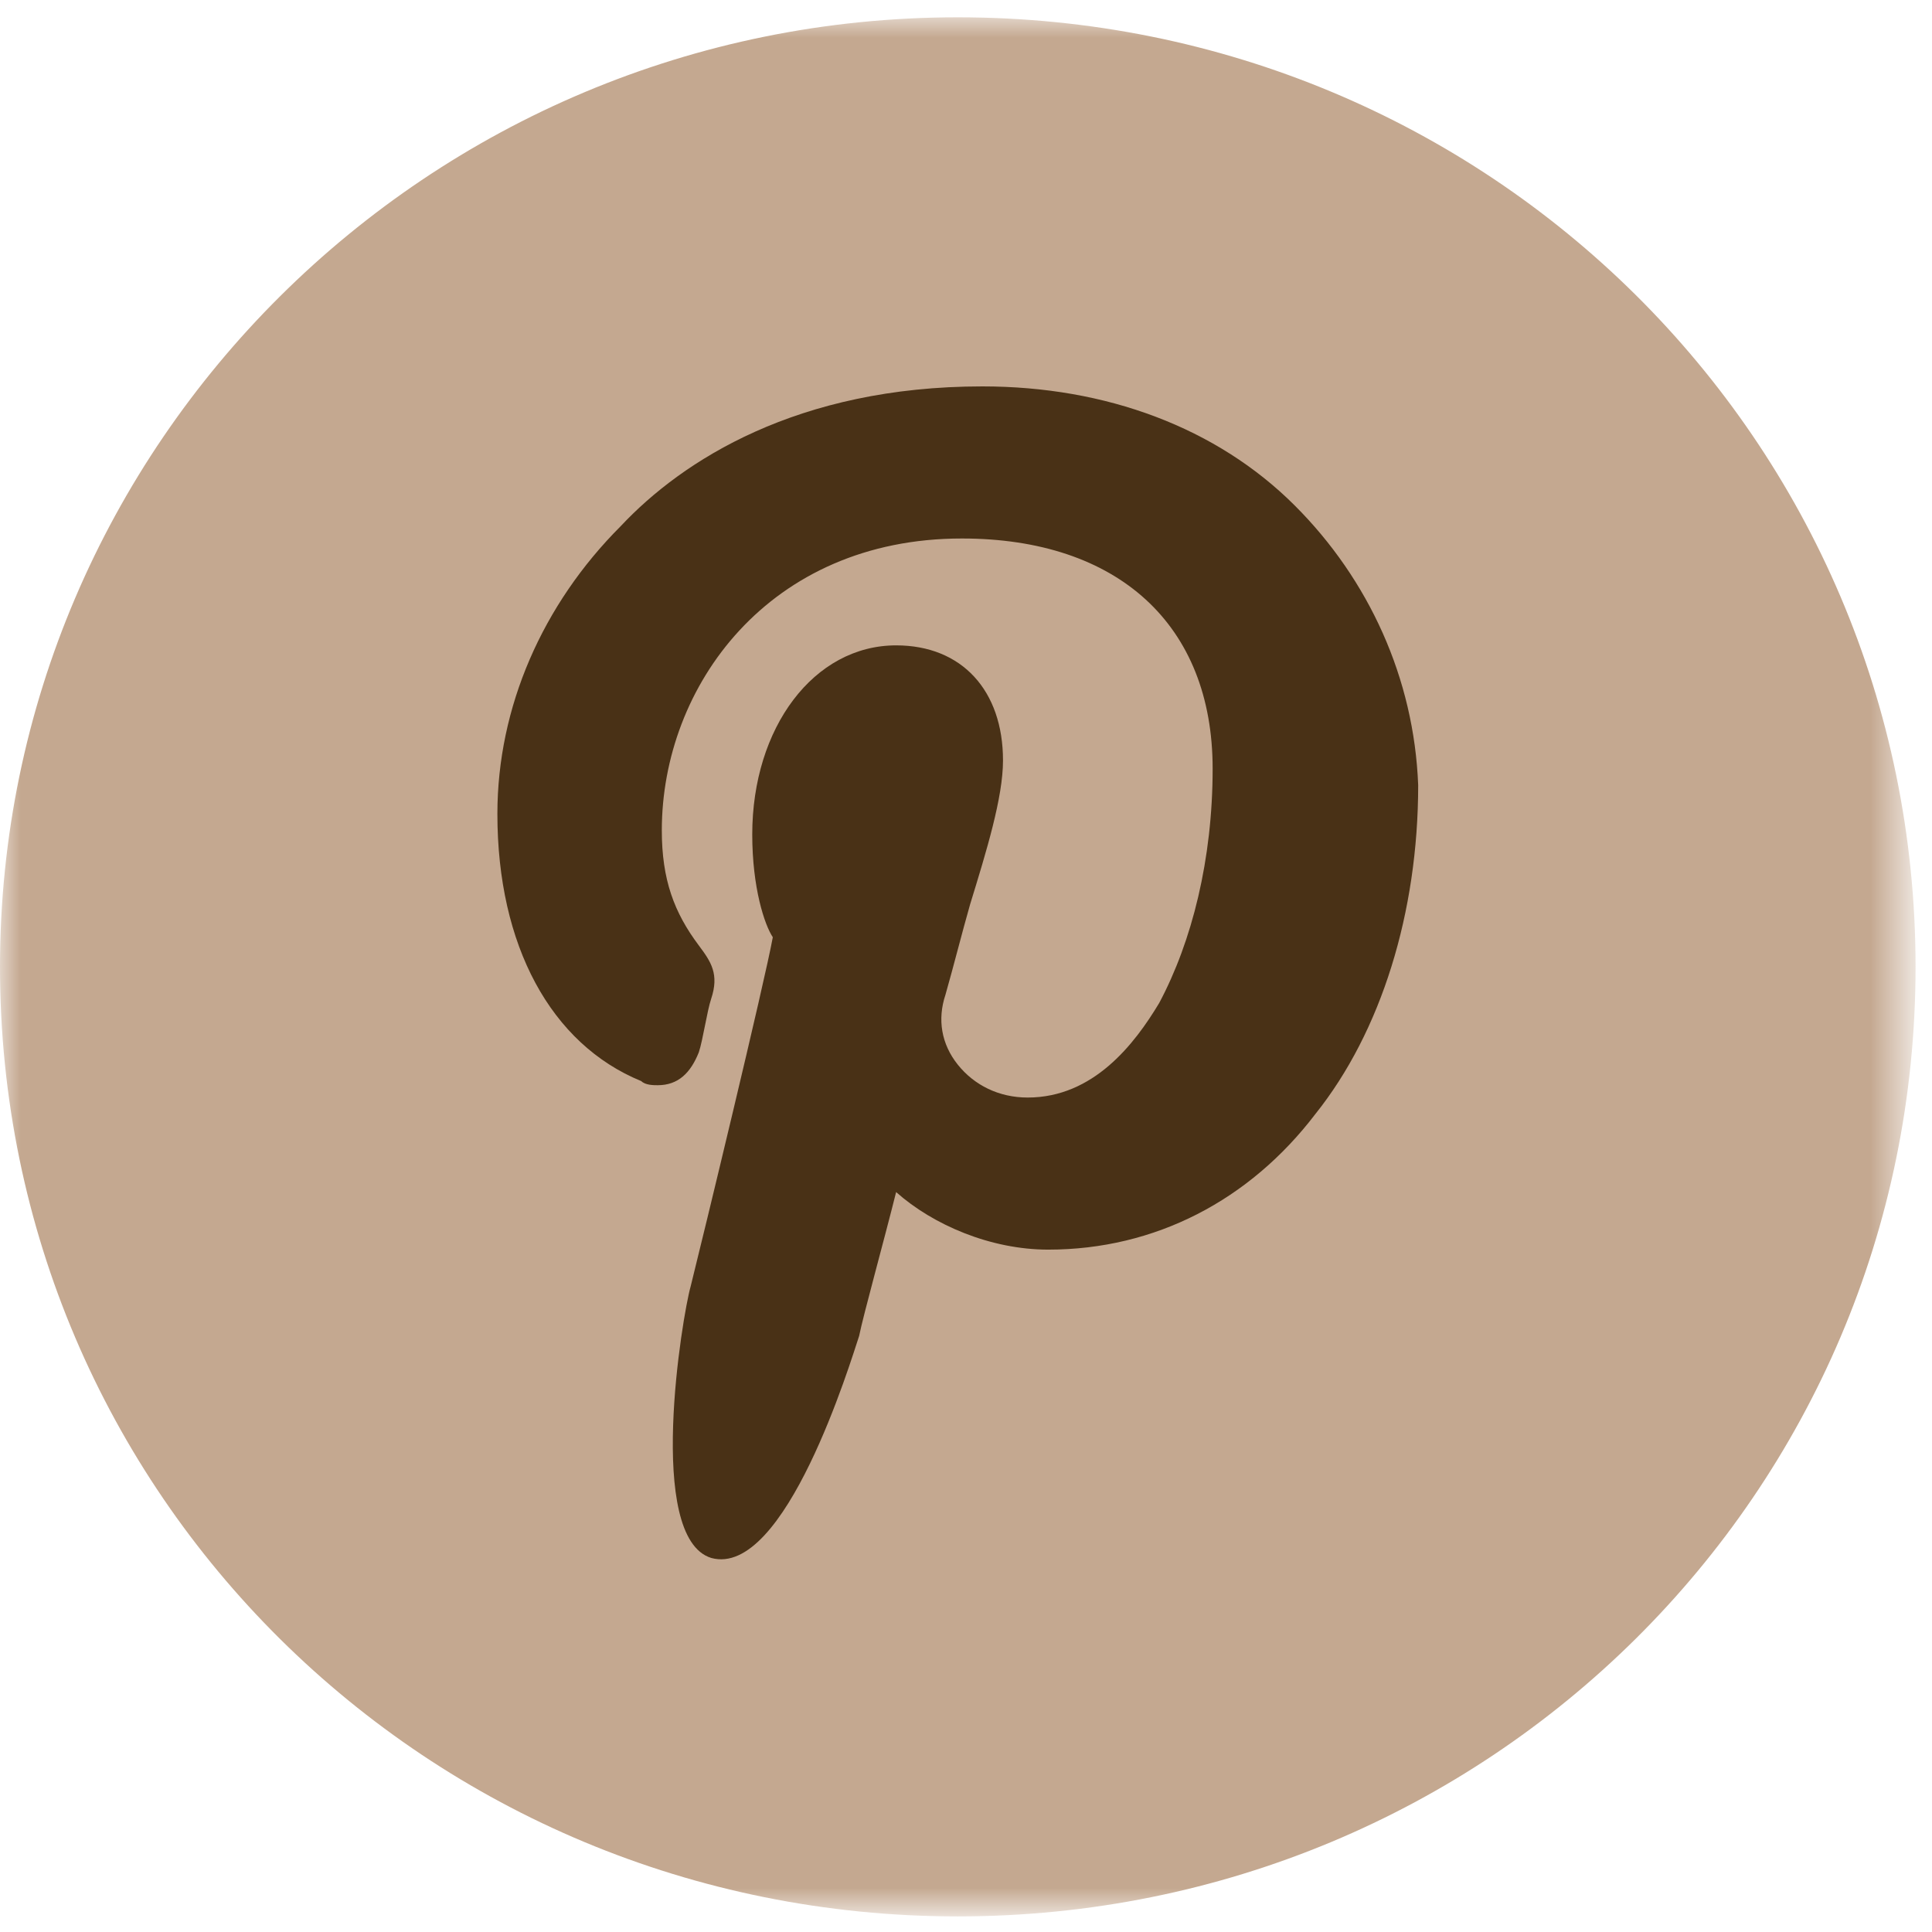
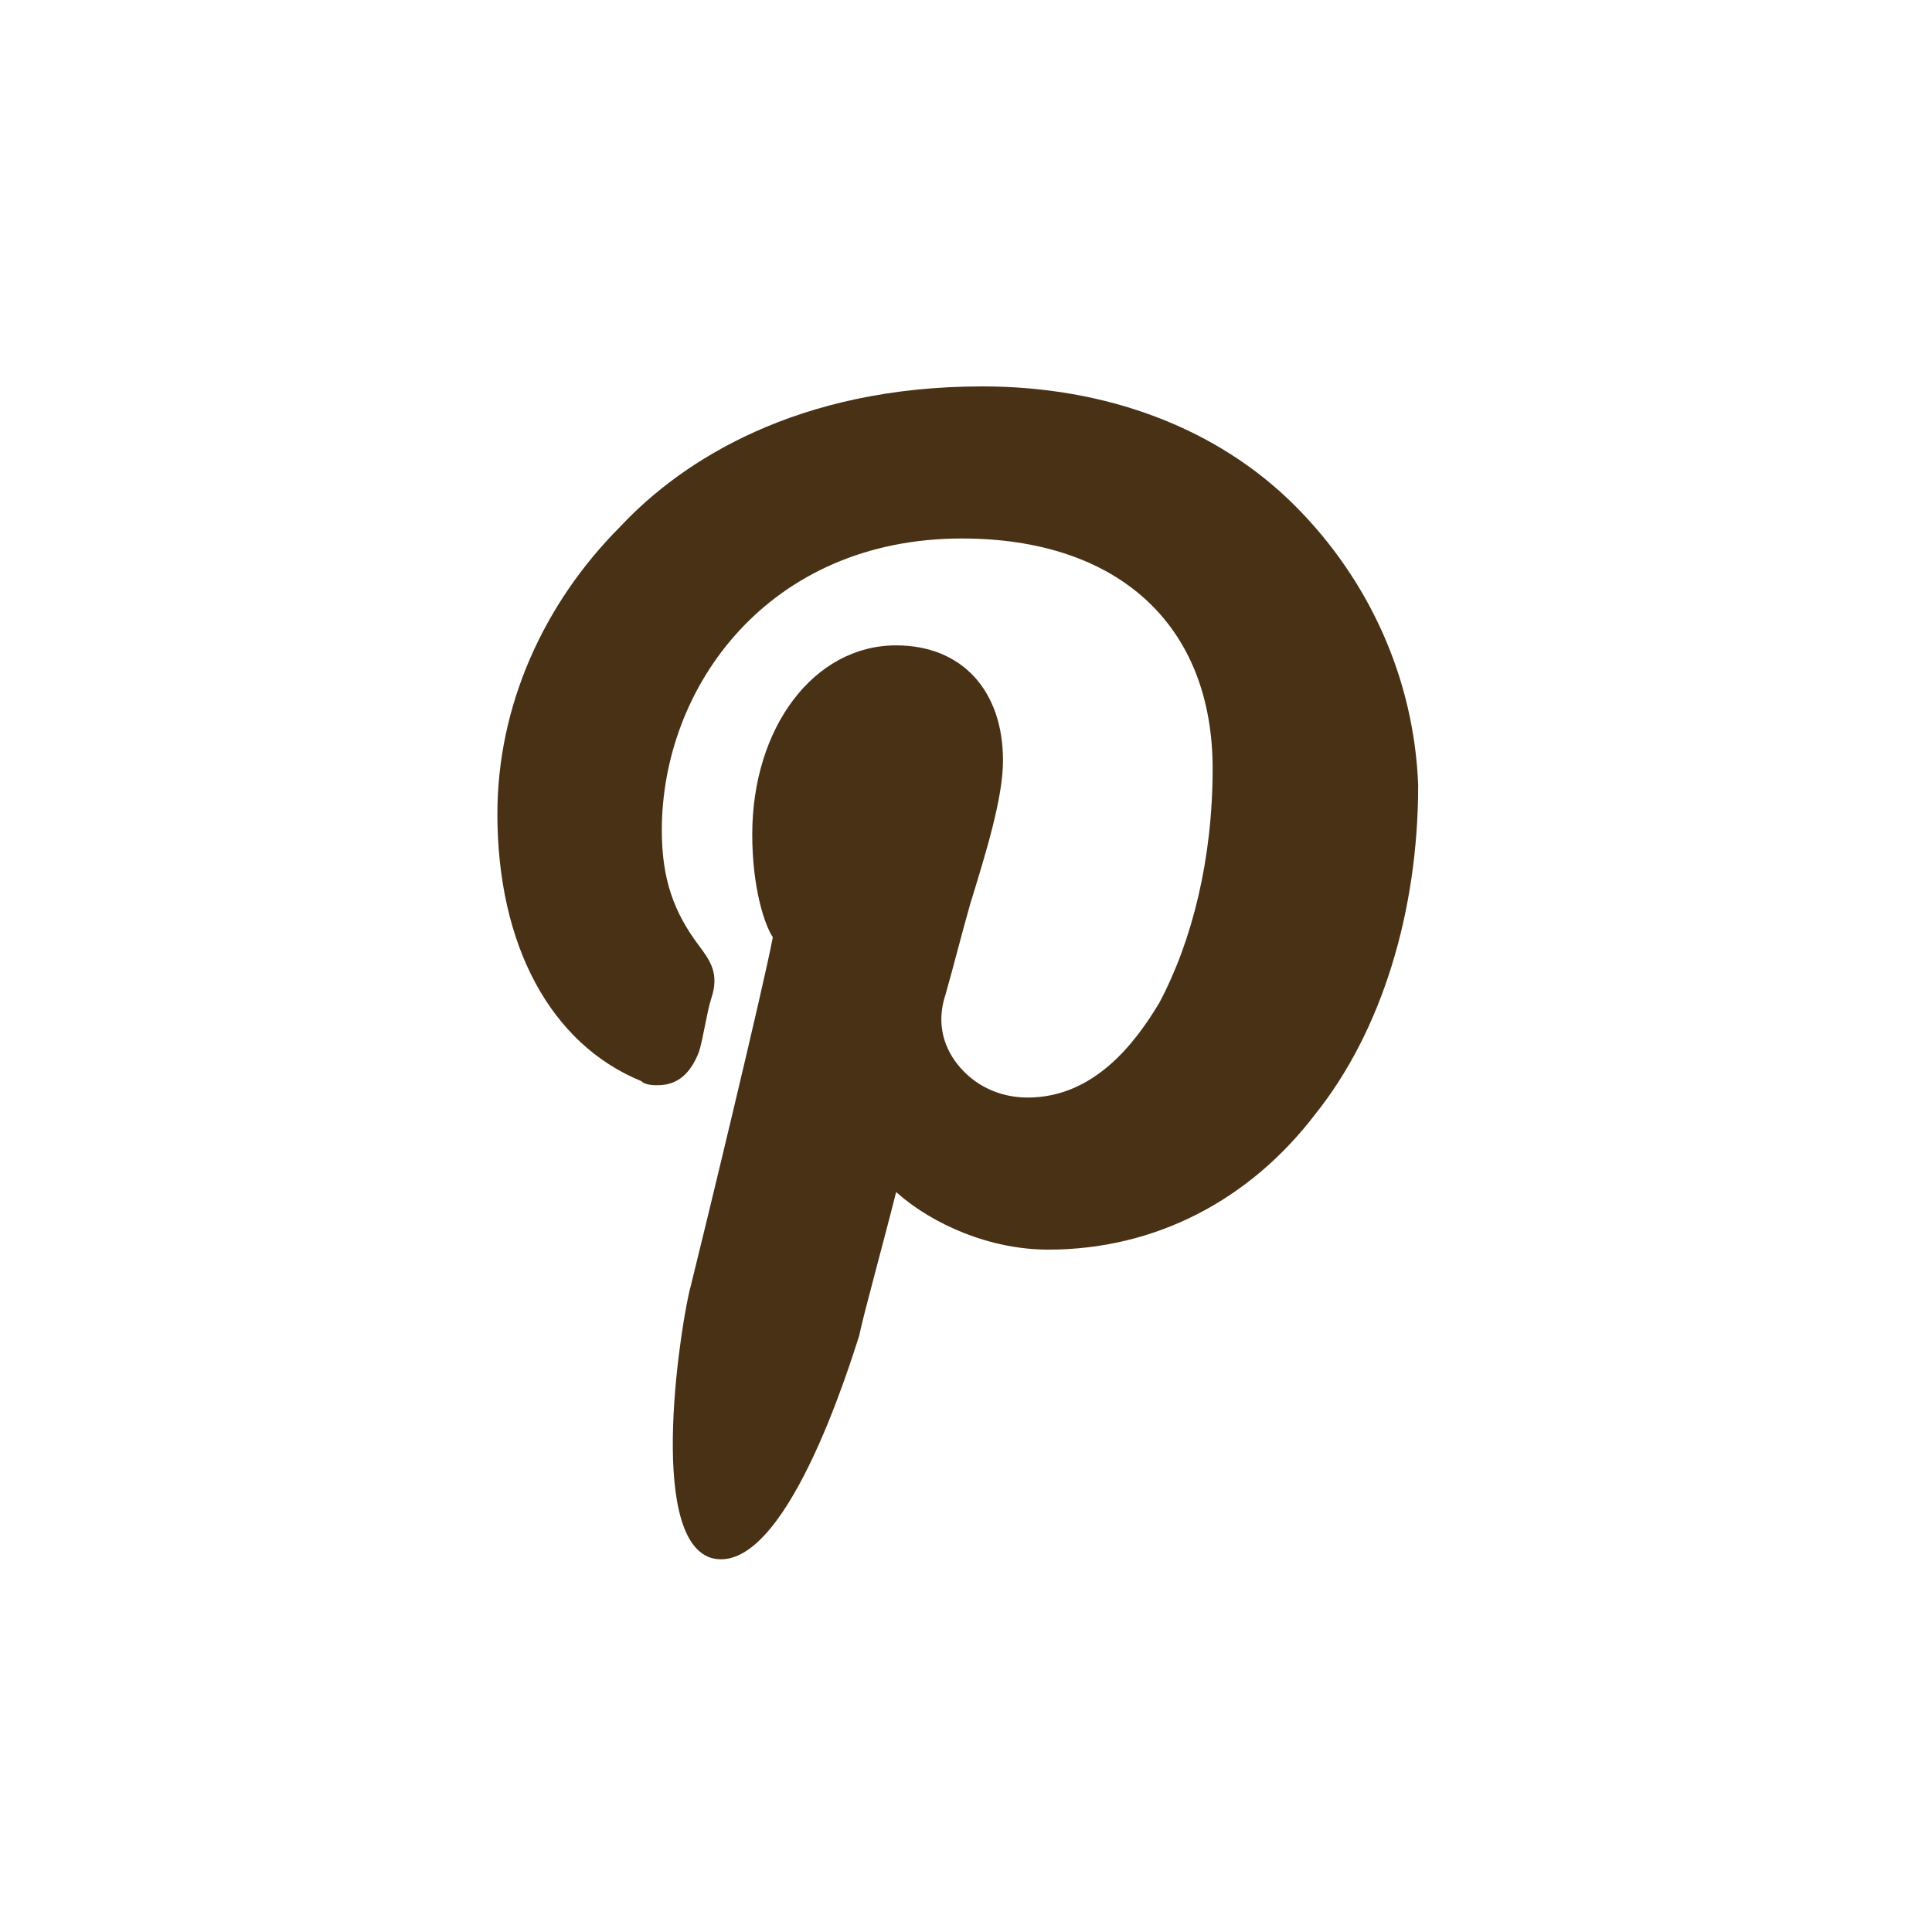
<svg xmlns="http://www.w3.org/2000/svg" version="1.1" id="Ebene_1" x="0px" y="0px" viewBox="0 0 47 47" style="enable-background:new 0 0 47 47;" xml:space="preserve">
  <style type="text/css">
	.st0{filter:url(#Adobe_OpacityMaskFilter);}
	.st1{fill-rule:evenodd;clip-rule:evenodd;fill:#FFFFFF;}
	.st2{mask:url(#mask-2_00000148619161125955468870000015685294167793426623_);fill-rule:evenodd;clip-rule:evenodd;fill:#C4A890;}
	.st3{fill:#493116;}
</style>
  <g id="SELECT-GOLD">
    <g id="XL-Produktseite-Complete-Huhn-" transform="translate(-285, -3114)">
      <g id="footer" transform="translate(-7, 2728)">
        <g id="Group-9" transform="translate(234, 386)">
          <g id="Group-13">
            <g id="icon_facebook" transform="translate(58, 0)">
              <g id="Group-3" transform="translate(0, 0.021)">
                <g id="Clip-2">
							</g>
                <defs>
                  <filter id="Adobe_OpacityMaskFilter" filterUnits="userSpaceOnUse" x="0" y="0.4" width="46.6" height="46.2">
                    <feColorMatrix type="matrix" values="1 0 0 0 0  0 1 0 0 0  0 0 1 0 0  0 0 0 1 0" />
                  </filter>
                </defs>
                <mask maskUnits="userSpaceOnUse" x="0" y="0.4" width="46.6" height="46.2" id="mask-2_00000148619161125955468870000015685294167793426623_">
                  <g class="st0">
-                     <polygon id="path-1_00000047780156126256913600000017869278467466129799_" class="st1" points="23.3,0.4 0,0.4 0,46.6            23.3,46.6 46.6,46.6 46.6,0.4          " />
-                   </g>
+                     </g>
                </mask>
-                 <path id="Fill-1" class="st2" d="M23.3,46.6c12.9,0,23.3-10.3,23.3-23.1c0-12.8-10.4-23.1-23.3-23.1S0,10.8,0,23.5         C0,36.3,10.4,46.6,23.3,46.6" />
              </g>
            </g>
          </g>
        </g>
      </g>
    </g>
  </g>
  <path class="st3" d="M31.5,12.3c-1.9-1.9-4.6-2.9-7.6-2.9c-4.5,0-7.3,1.8-8.8,3.4c-1.9,1.9-3,4.4-3,7c0,3.2,1.3,5.6,3.5,6.5  c0.1,0.1,0.3,0.1,0.4,0.1c0.5,0,0.8-0.3,1-0.8c0.1-0.3,0.2-1,0.3-1.3c0.2-0.6,0-0.9-0.3-1.3c-0.6-0.8-0.9-1.6-0.9-2.8  c0-3.5,2.6-7.1,7.3-7.1c3.8,0,6.1,2.1,6.1,5.6c0,2.2-0.5,4.2-1.3,5.7c-0.6,1-1.6,2.3-3.2,2.3c-0.7,0-1.3-0.3-1.7-0.8  c-0.4-0.5-0.5-1.1-0.3-1.7c0.2-0.7,0.4-1.5,0.6-2.2c0.4-1.3,0.8-2.6,0.8-3.5c0-1.7-1-2.8-2.6-2.8c-2,0-3.5,2-3.5,4.6  c0,1.3,0.3,2.2,0.5,2.5c-0.2,1.1-1.7,7.3-2,8.5c-0.2,0.7-1.1,6.1,0.5,6.6c1.8,0.5,3.4-4.8,3.6-5.4c0.1-0.5,0.6-2.3,0.9-3.5  c0.9,0.8,2.3,1.4,3.7,1.4c2.6,0,4.9-1.2,6.5-3.3c1.6-2,2.5-4.9,2.5-8C34.4,16.5,33.3,14.1,31.5,12.3z" />
</svg>